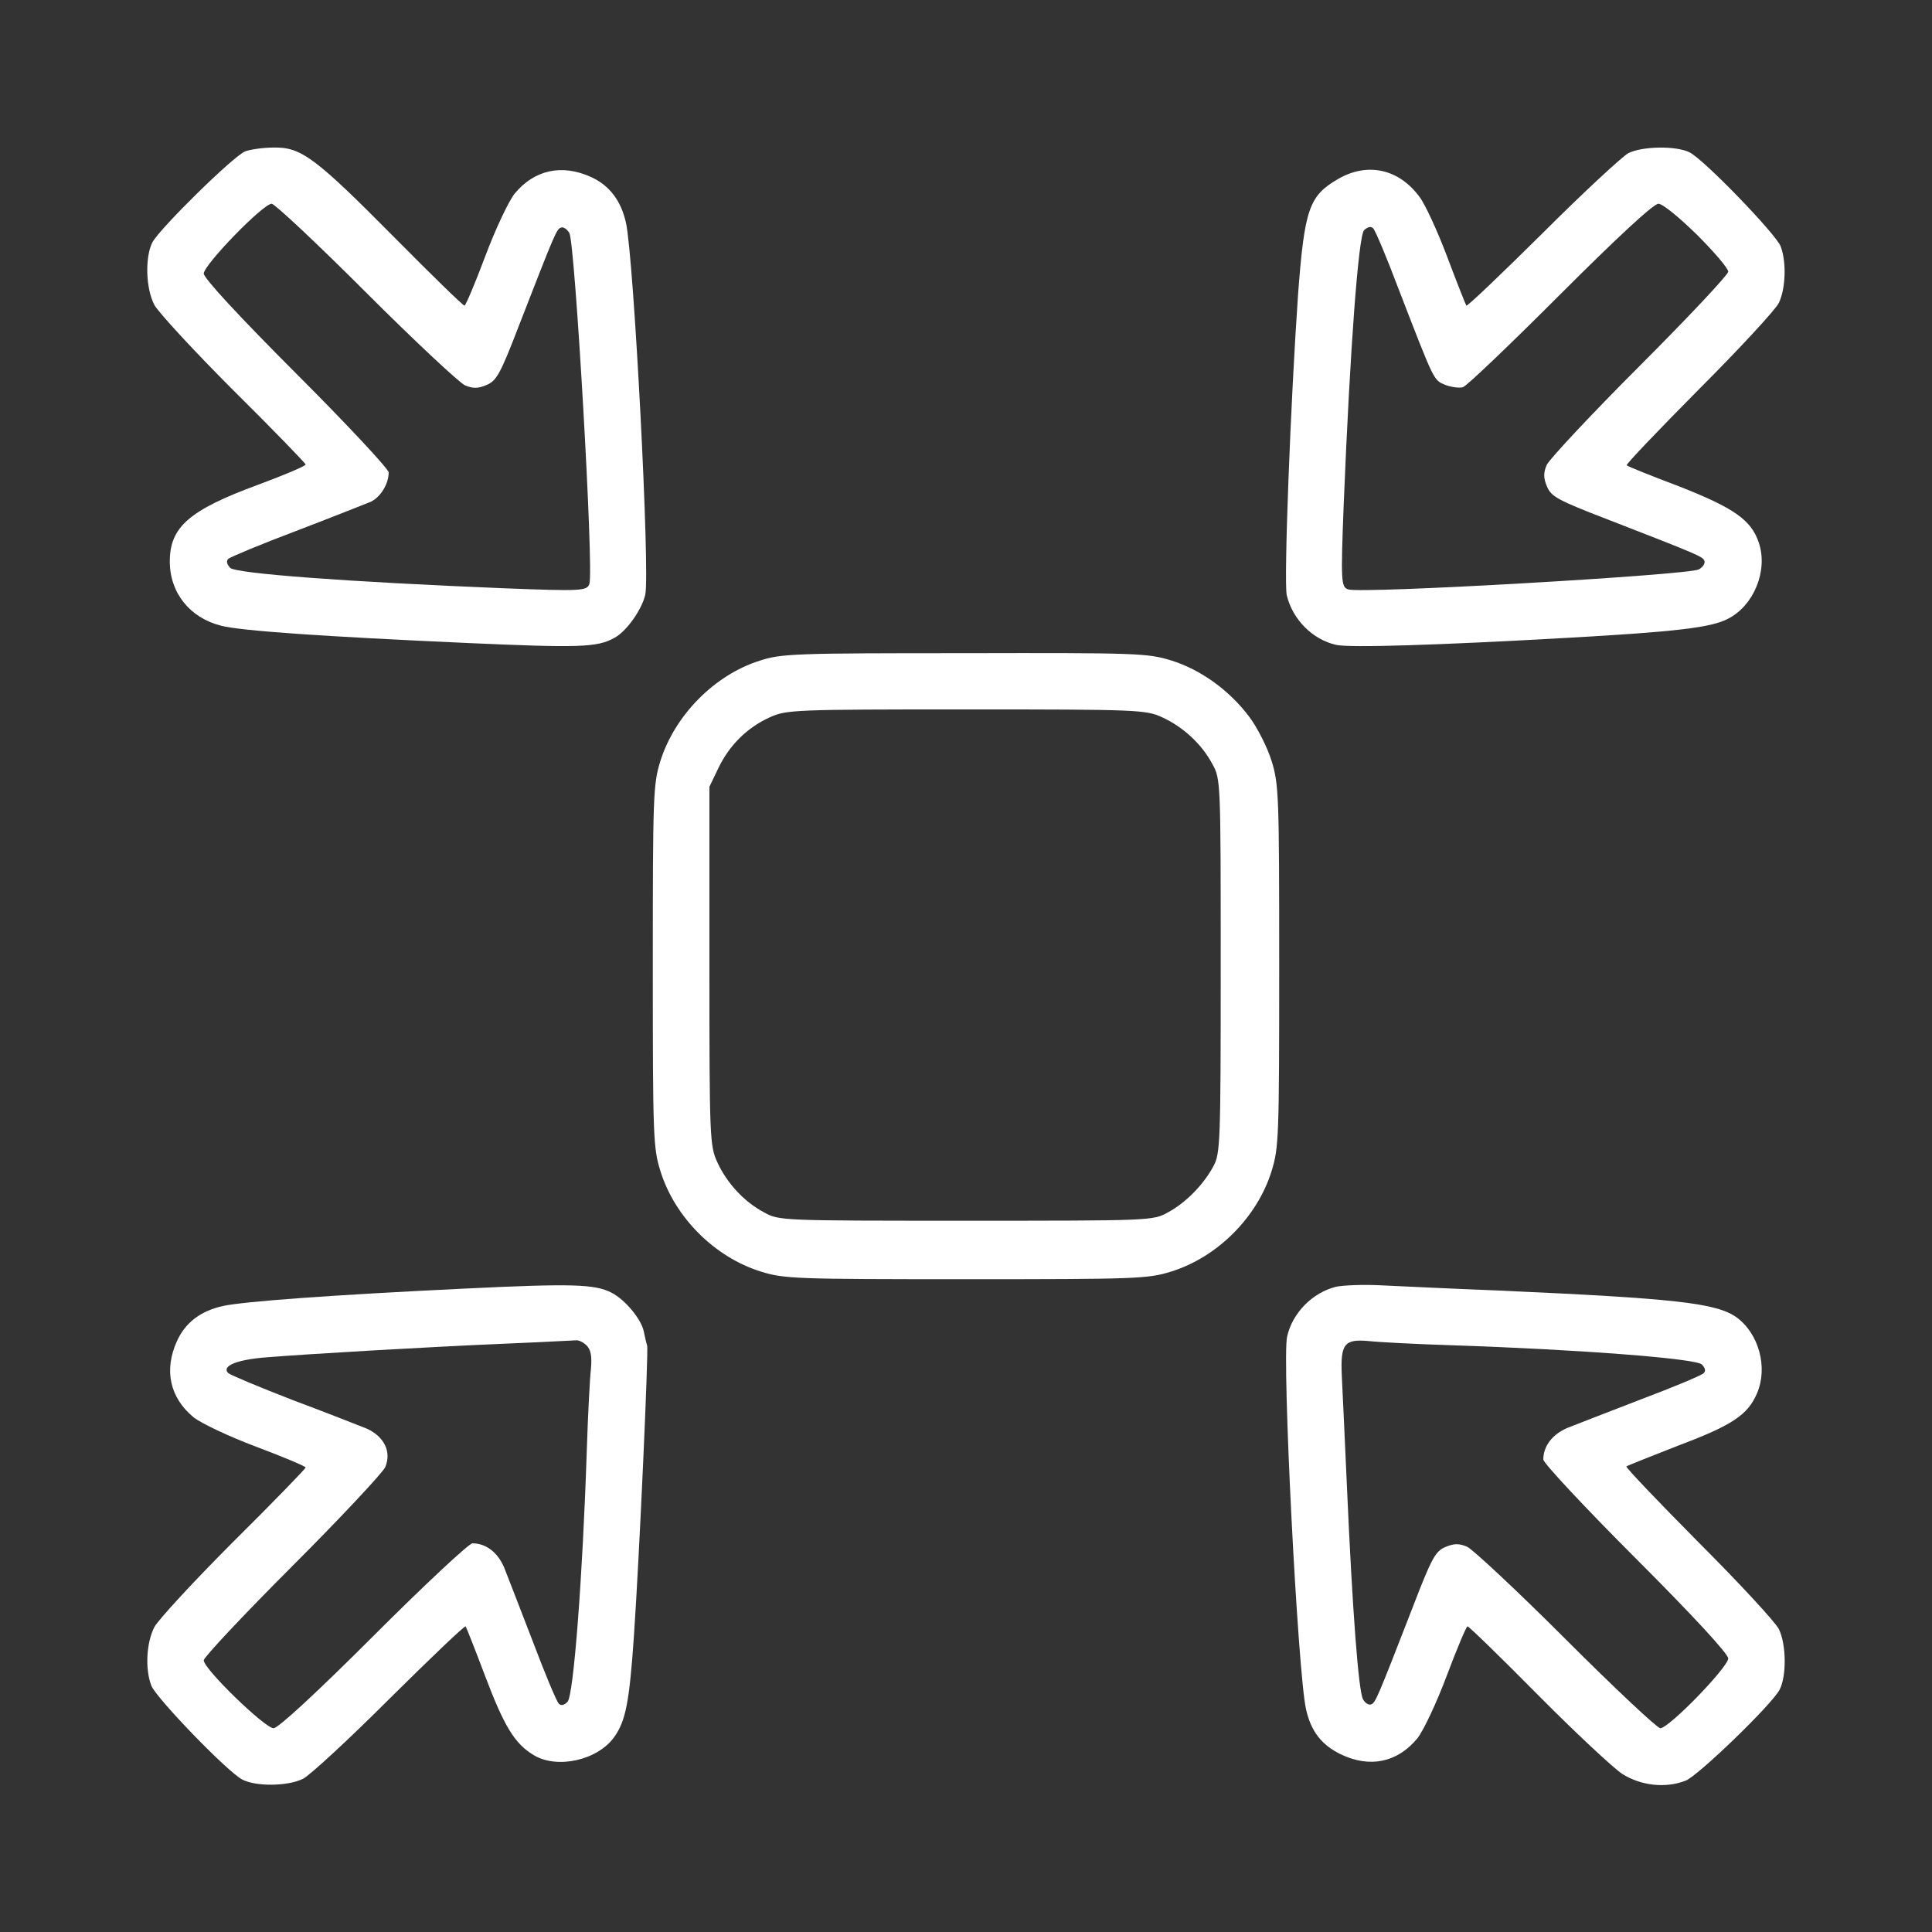
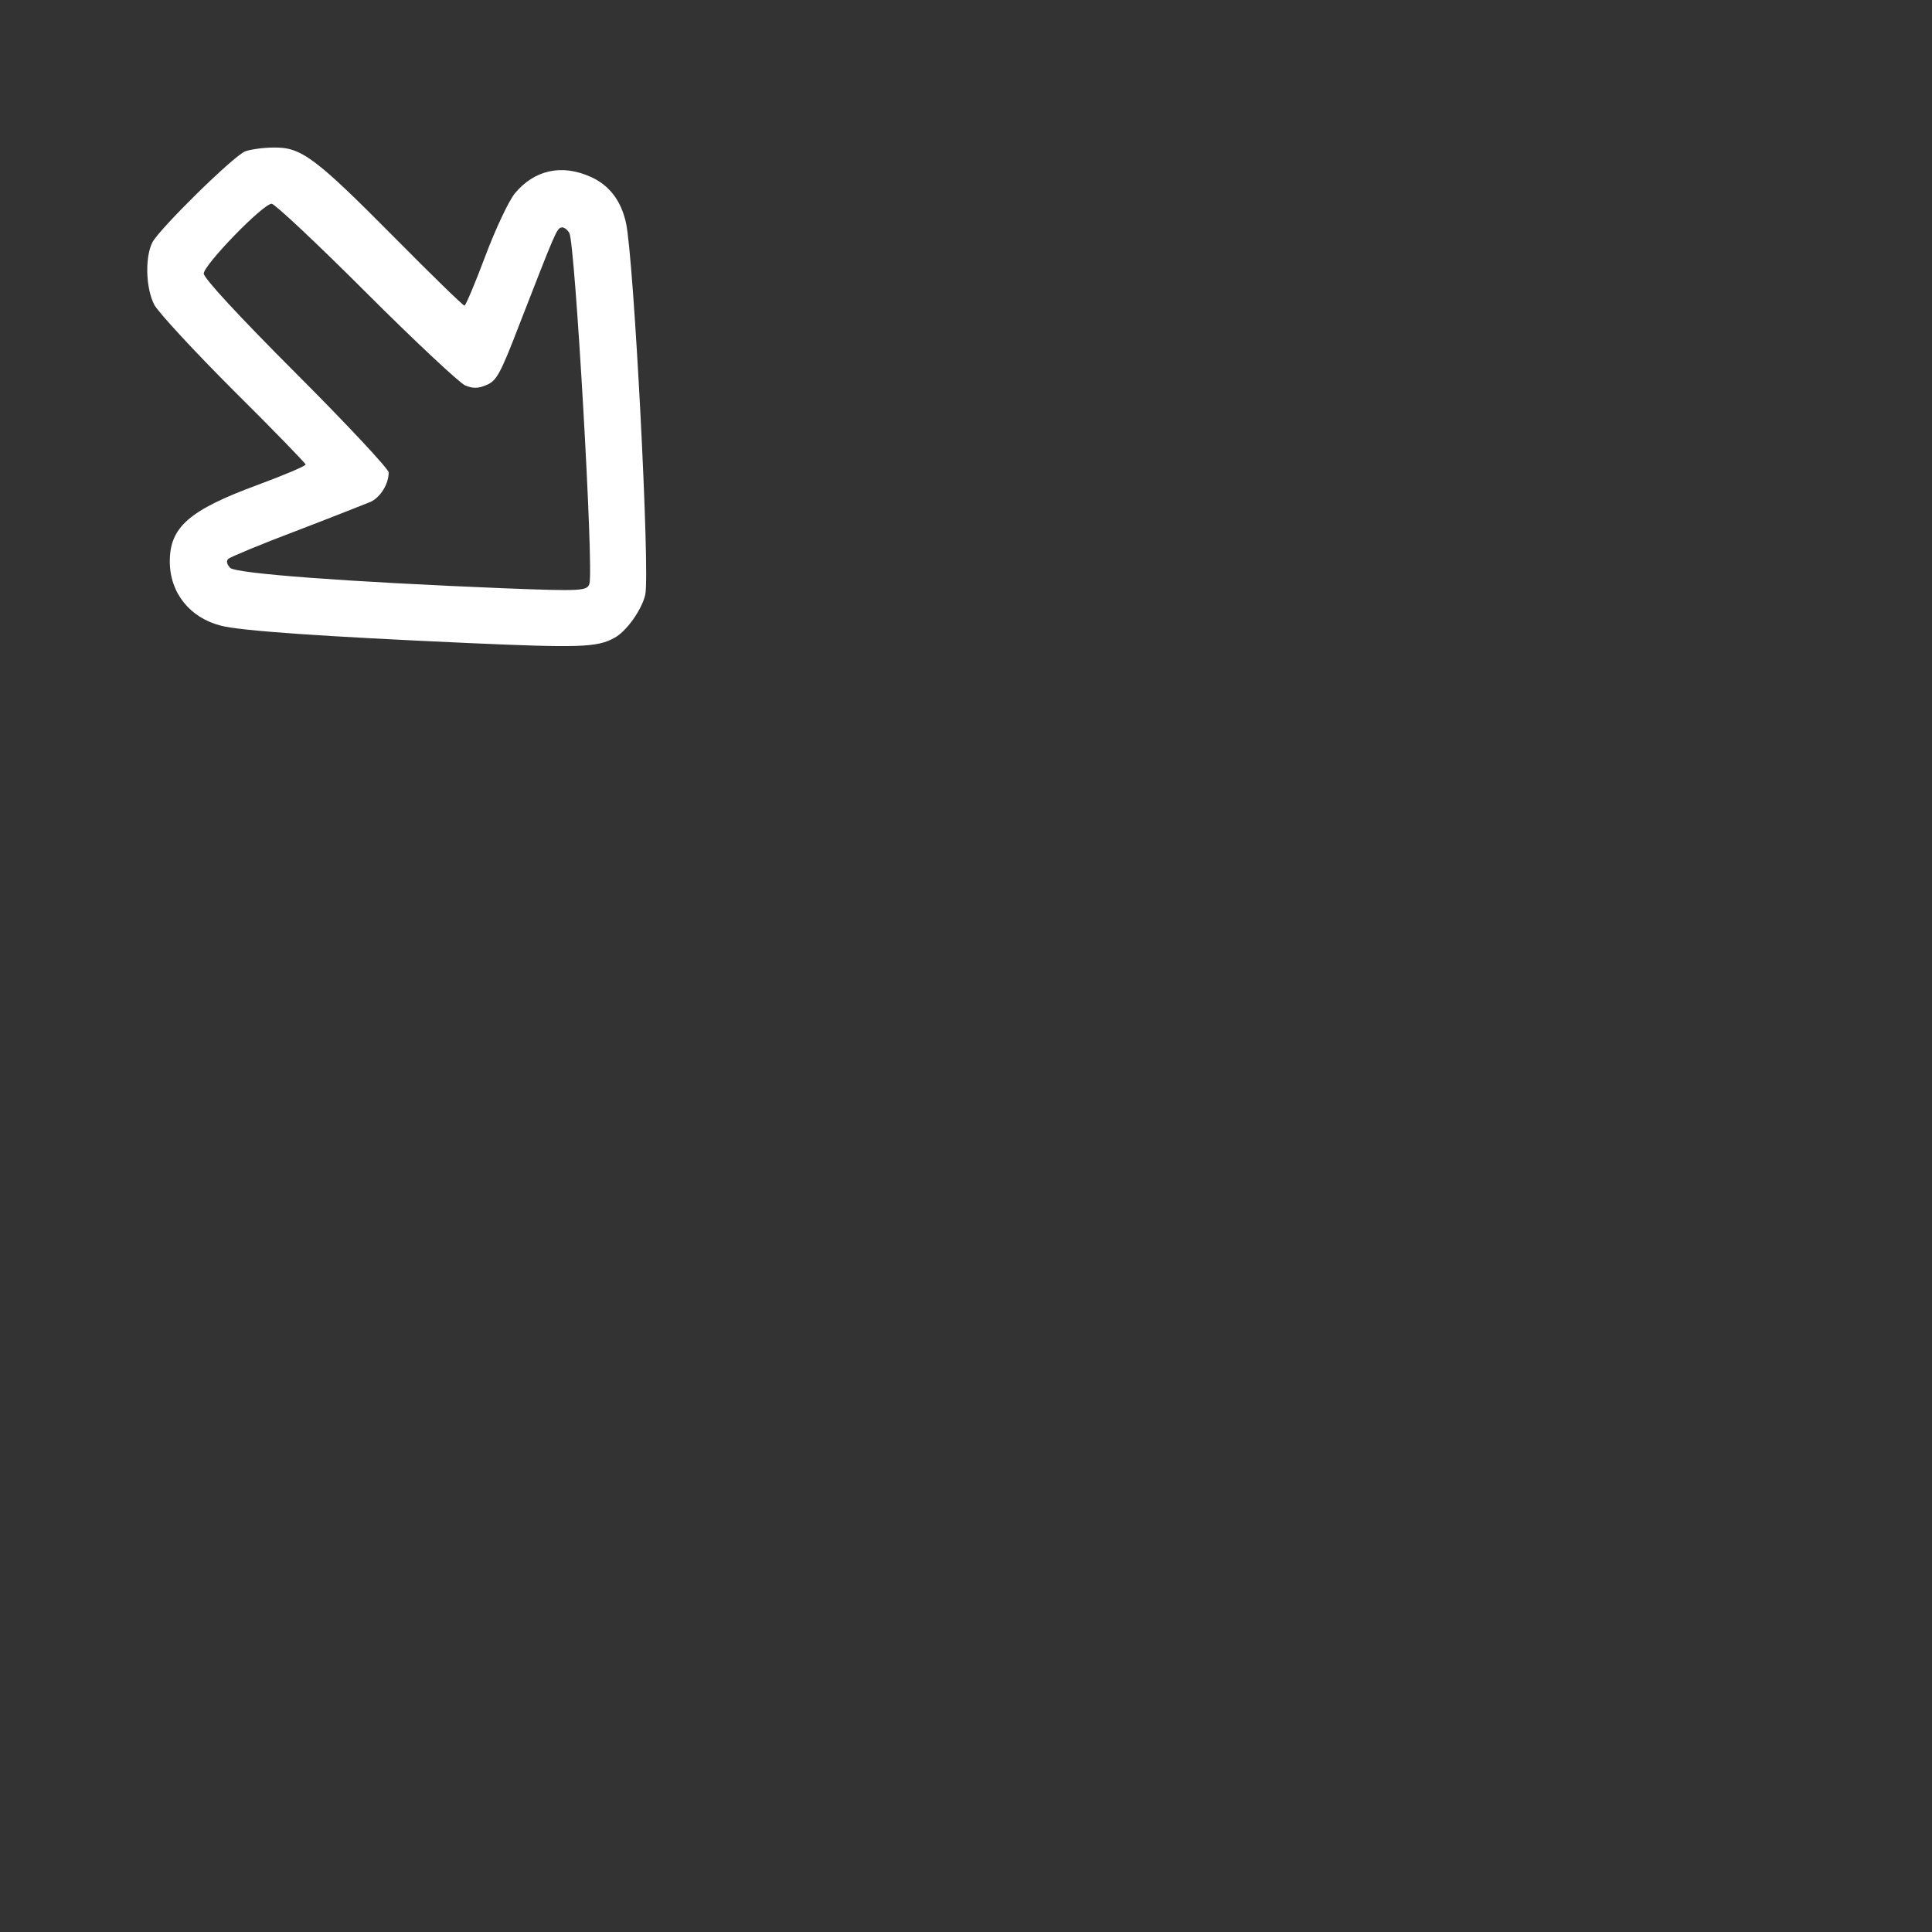
<svg xmlns="http://www.w3.org/2000/svg" width="80" height="80" viewBox="0 0 80 80" fill="none">
  <rect x="0" y="0" width="80" height="80" fill="#333333" stroke="none" />
  <path d="M10.156 6.266C9.672 6.453 6.625 9.453 6.312 10.031C6 10.64 6.031 11.937 6.391 12.625C6.562 12.937 8.031 14.531 9.672 16.172C11.312 17.797 12.656 19.187 12.656 19.234C12.656 19.297 11.766 19.672 10.672 20.078C7.828 21.125 7.031 21.828 7.031 23.25C7.031 24.547 7.859 25.578 9.141 25.906C9.953 26.125 13.453 26.359 19.344 26.625C23.938 26.828 24.719 26.812 25.422 26.422C25.922 26.172 26.578 25.25 26.719 24.625C26.922 23.703 26.25 10.75 25.922 9.234C25.719 8.312 25.234 7.672 24.469 7.328C23.266 6.781 22.125 7.031 21.312 8.016C21.062 8.328 20.516 9.484 20.094 10.609C19.672 11.734 19.281 12.656 19.234 12.656C19.172 12.656 17.875 11.39 16.328 9.828C13.047 6.516 12.469 6.094 11.344 6.109C10.906 6.109 10.375 6.187 10.156 6.266ZM15.156 12.109C17.172 14.125 19.016 15.844 19.25 15.953C19.578 16.094 19.797 16.094 20.156 15.937C20.562 15.765 20.719 15.484 21.5 13.453C23 9.594 23.047 9.484 23.234 9.422C23.328 9.391 23.484 9.484 23.578 9.656C23.812 10.094 24.594 23.64 24.406 24.172C24.312 24.469 24.094 24.484 20.859 24.359C14.375 24.094 9.781 23.75 9.531 23.515C9.391 23.359 9.359 23.234 9.453 23.14C9.547 23.062 10.812 22.531 12.266 21.984C13.734 21.422 15.109 20.875 15.344 20.781C15.75 20.594 16.094 20.047 16.094 19.562C16.094 19.422 14.375 17.578 12.266 15.469C9.875 13.078 8.437 11.515 8.437 11.328C8.437 10.969 10.891 8.437 11.25 8.437C11.375 8.437 13.141 10.094 15.156 12.109Z" fill="white" />
-   <path d="M67.422 6.344C67.172 6.484 65.562 7.969 63.875 9.656C62.172 11.344 60.766 12.687 60.719 12.656C60.687 12.609 60.328 11.703 59.922 10.625C59.516 9.547 59 8.437 58.781 8.156C57.922 6.984 56.609 6.703 55.391 7.422C54.203 8.109 54.016 8.672 53.75 12.187C53.437 16.687 53.156 24.062 53.281 24.641C53.516 25.641 54.344 26.484 55.328 26.703C55.875 26.828 59.5 26.719 65 26.406C69.422 26.156 70.859 25.984 71.547 25.625C72.625 25.078 73.219 23.625 72.828 22.469C72.516 21.531 71.797 21.031 69.531 20.141C68.375 19.703 67.391 19.312 67.359 19.266C67.312 19.234 68.656 17.828 70.344 16.125C72.031 14.437 73.516 12.828 73.656 12.547C73.937 11.969 73.984 10.859 73.734 10.203C73.547 9.703 70.594 6.641 69.969 6.312C69.422 6.031 68.016 6.047 67.422 6.344ZM70.266 9.719C70.984 10.437 71.562 11.109 71.562 11.25C71.562 11.375 69.906 13.141 67.891 15.156C65.875 17.172 64.156 19.016 64.047 19.25C63.906 19.578 63.906 19.797 64.062 20.156C64.234 20.562 64.516 20.719 66.547 21.5C70.406 23 70.516 23.047 70.578 23.234C70.609 23.328 70.516 23.484 70.344 23.578C69.906 23.812 56.359 24.594 55.828 24.406C55.531 24.312 55.516 24.094 55.641 20.859C55.906 14.375 56.25 9.781 56.484 9.531C56.641 9.391 56.766 9.359 56.859 9.453C56.953 9.547 57.437 10.703 57.937 12.031C59.406 15.828 59.359 15.734 59.844 15.937C60.094 16.031 60.422 16.078 60.578 16.031C60.734 15.984 62.547 14.25 64.609 12.187C66.984 9.812 68.469 8.437 68.672 8.437C68.844 8.437 69.516 8.984 70.266 9.719Z" fill="white" />
-   <path d="M31.453 27.359C29.578 27.953 27.938 29.625 27.344 31.516C27.047 32.469 27.031 32.953 27.031 40C27.031 47.047 27.047 47.531 27.344 48.484C27.938 50.406 29.594 52.062 31.516 52.656C32.469 52.953 32.953 52.969 40 52.969C47.047 52.969 47.531 52.953 48.484 52.656C50.406 52.062 52.062 50.406 52.656 48.484C52.953 47.531 52.969 47.047 52.969 40C52.969 32.953 52.953 32.469 52.656 31.516C52.484 30.953 52.062 30.125 51.734 29.688C50.906 28.578 49.703 27.719 48.484 27.344C47.516 27.047 47.062 27.031 39.938 27.047C32.922 27.047 32.359 27.062 31.453 27.359ZM48.125 29.703C48.984 30.094 49.766 30.812 50.203 31.641C50.547 32.25 50.547 32.375 50.547 40C50.547 47.25 50.531 47.766 50.25 48.281C49.844 49.047 49.094 49.812 48.359 50.203C47.75 50.547 47.625 50.547 40 50.547C32.375 50.547 32.25 50.547 31.641 50.203C30.812 49.766 30.094 48.984 29.703 48.125C29.391 47.453 29.375 47.125 29.375 40V32.578L29.75 31.797C30.203 30.859 30.938 30.125 31.875 29.703C32.547 29.391 32.875 29.375 40 29.375C47.125 29.375 47.453 29.391 48.125 29.703Z" fill="white" />
-   <path d="M19.219 53.359C13.672 53.625 10.094 53.891 9.234 54.078C8.312 54.281 7.672 54.766 7.328 55.531C6.781 56.734 7.031 57.875 8.016 58.687C8.328 58.937 9.484 59.484 10.609 59.906C11.734 60.328 12.656 60.719 12.656 60.766C12.656 60.812 11.312 62.203 9.672 63.828C8.031 65.469 6.562 67.062 6.391 67.375C6.062 68.016 6 69.109 6.266 69.797C6.453 70.297 9.406 73.359 10.031 73.687C10.594 73.984 11.922 73.969 12.547 73.656C12.828 73.516 14.437 72.031 16.125 70.344C17.828 68.656 19.234 67.312 19.281 67.344C19.312 67.391 19.672 68.297 20.078 69.375C20.875 71.484 21.312 72.203 22.094 72.672C23.062 73.266 24.75 72.891 25.437 71.922C25.906 71.266 26.062 70.484 26.25 67.734C26.469 64.562 26.859 55.937 26.797 55.719C26.765 55.625 26.703 55.359 26.656 55.125C26.547 54.609 25.875 53.812 25.328 53.531C24.64 53.172 23.703 53.141 19.219 53.359ZM24.297 55.719C24.469 55.906 24.515 56.156 24.469 56.687C24.422 57.094 24.344 58.609 24.297 60.078C24.125 65.312 23.75 70.219 23.5 70.469C23.359 70.609 23.234 70.641 23.14 70.547C23.047 70.453 22.562 69.297 22.062 67.969C21.547 66.641 21.015 65.25 20.875 64.906C20.609 64.281 20.125 63.906 19.562 63.906C19.422 63.906 17.578 65.625 15.469 67.734C13.078 70.125 11.515 71.562 11.328 71.562C10.969 71.562 8.437 69.109 8.437 68.75C8.437 68.625 10.094 66.859 12.109 64.844C14.125 62.828 15.844 60.984 15.953 60.75C16.219 60.109 15.906 59.484 15.187 59.156C14.875 59.031 13.484 58.484 12.109 57.969C10.734 57.437 9.547 56.937 9.453 56.859C9.156 56.562 9.812 56.297 11.047 56.203C12.797 56.062 17.594 55.781 20.859 55.641C22.406 55.578 23.75 55.5 23.859 55.5C23.953 55.484 24.156 55.578 24.297 55.719Z" fill="white" />
-   <path d="M55.328 53.281C54.359 53.516 53.516 54.359 53.297 55.344C53.078 56.297 53.734 69.219 54.078 70.766C54.281 71.687 54.719 72.25 55.516 72.641C56.719 73.219 57.859 72.984 58.688 71.984C58.938 71.672 59.484 70.516 59.906 69.391C60.328 68.266 60.719 67.344 60.766 67.344C60.828 67.344 62.125 68.609 63.672 70.172C65.219 71.734 66.797 73.203 67.172 73.453C67.938 73.937 68.953 74.062 69.797 73.734C70.297 73.547 73.359 70.594 73.688 69.969C73.984 69.406 73.969 68.078 73.656 67.453C73.516 67.172 72.031 65.562 70.344 63.875C68.656 62.172 67.312 60.766 67.344 60.719C67.391 60.687 68.375 60.297 69.531 59.844C71.734 59.016 72.375 58.578 72.75 57.703C73.219 56.625 72.828 55.219 71.906 54.547C71.062 53.953 69.391 53.766 62.031 53.437C60.016 53.359 57.797 53.25 57.109 53.219C56.422 53.187 55.625 53.219 55.328 53.281ZM60.078 55.703C65.312 55.875 70.219 56.25 70.469 56.5C70.609 56.641 70.641 56.766 70.547 56.859C70.453 56.953 69.297 57.437 67.969 57.937C66.641 58.453 65.25 58.984 64.906 59.125C64.281 59.391 63.906 59.875 63.906 60.437C63.906 60.578 65.625 62.422 67.734 64.531C70.125 66.922 71.562 68.484 71.562 68.672C71.562 69.031 69.109 71.562 68.75 71.562C68.625 71.562 66.859 69.906 64.844 67.891C62.828 65.875 60.984 64.156 60.75 64.047C60.422 63.906 60.203 63.906 59.844 64.062C59.438 64.234 59.281 64.516 58.5 66.547C57 70.406 56.953 70.516 56.766 70.578C56.672 70.609 56.516 70.516 56.438 70.359C56.25 70.016 56 66.641 55.781 61.719C55.688 59.703 55.594 57.562 55.562 56.984C55.5 55.641 55.656 55.437 56.688 55.531C57.094 55.578 58.625 55.656 60.078 55.703Z" fill="white" />
</svg>